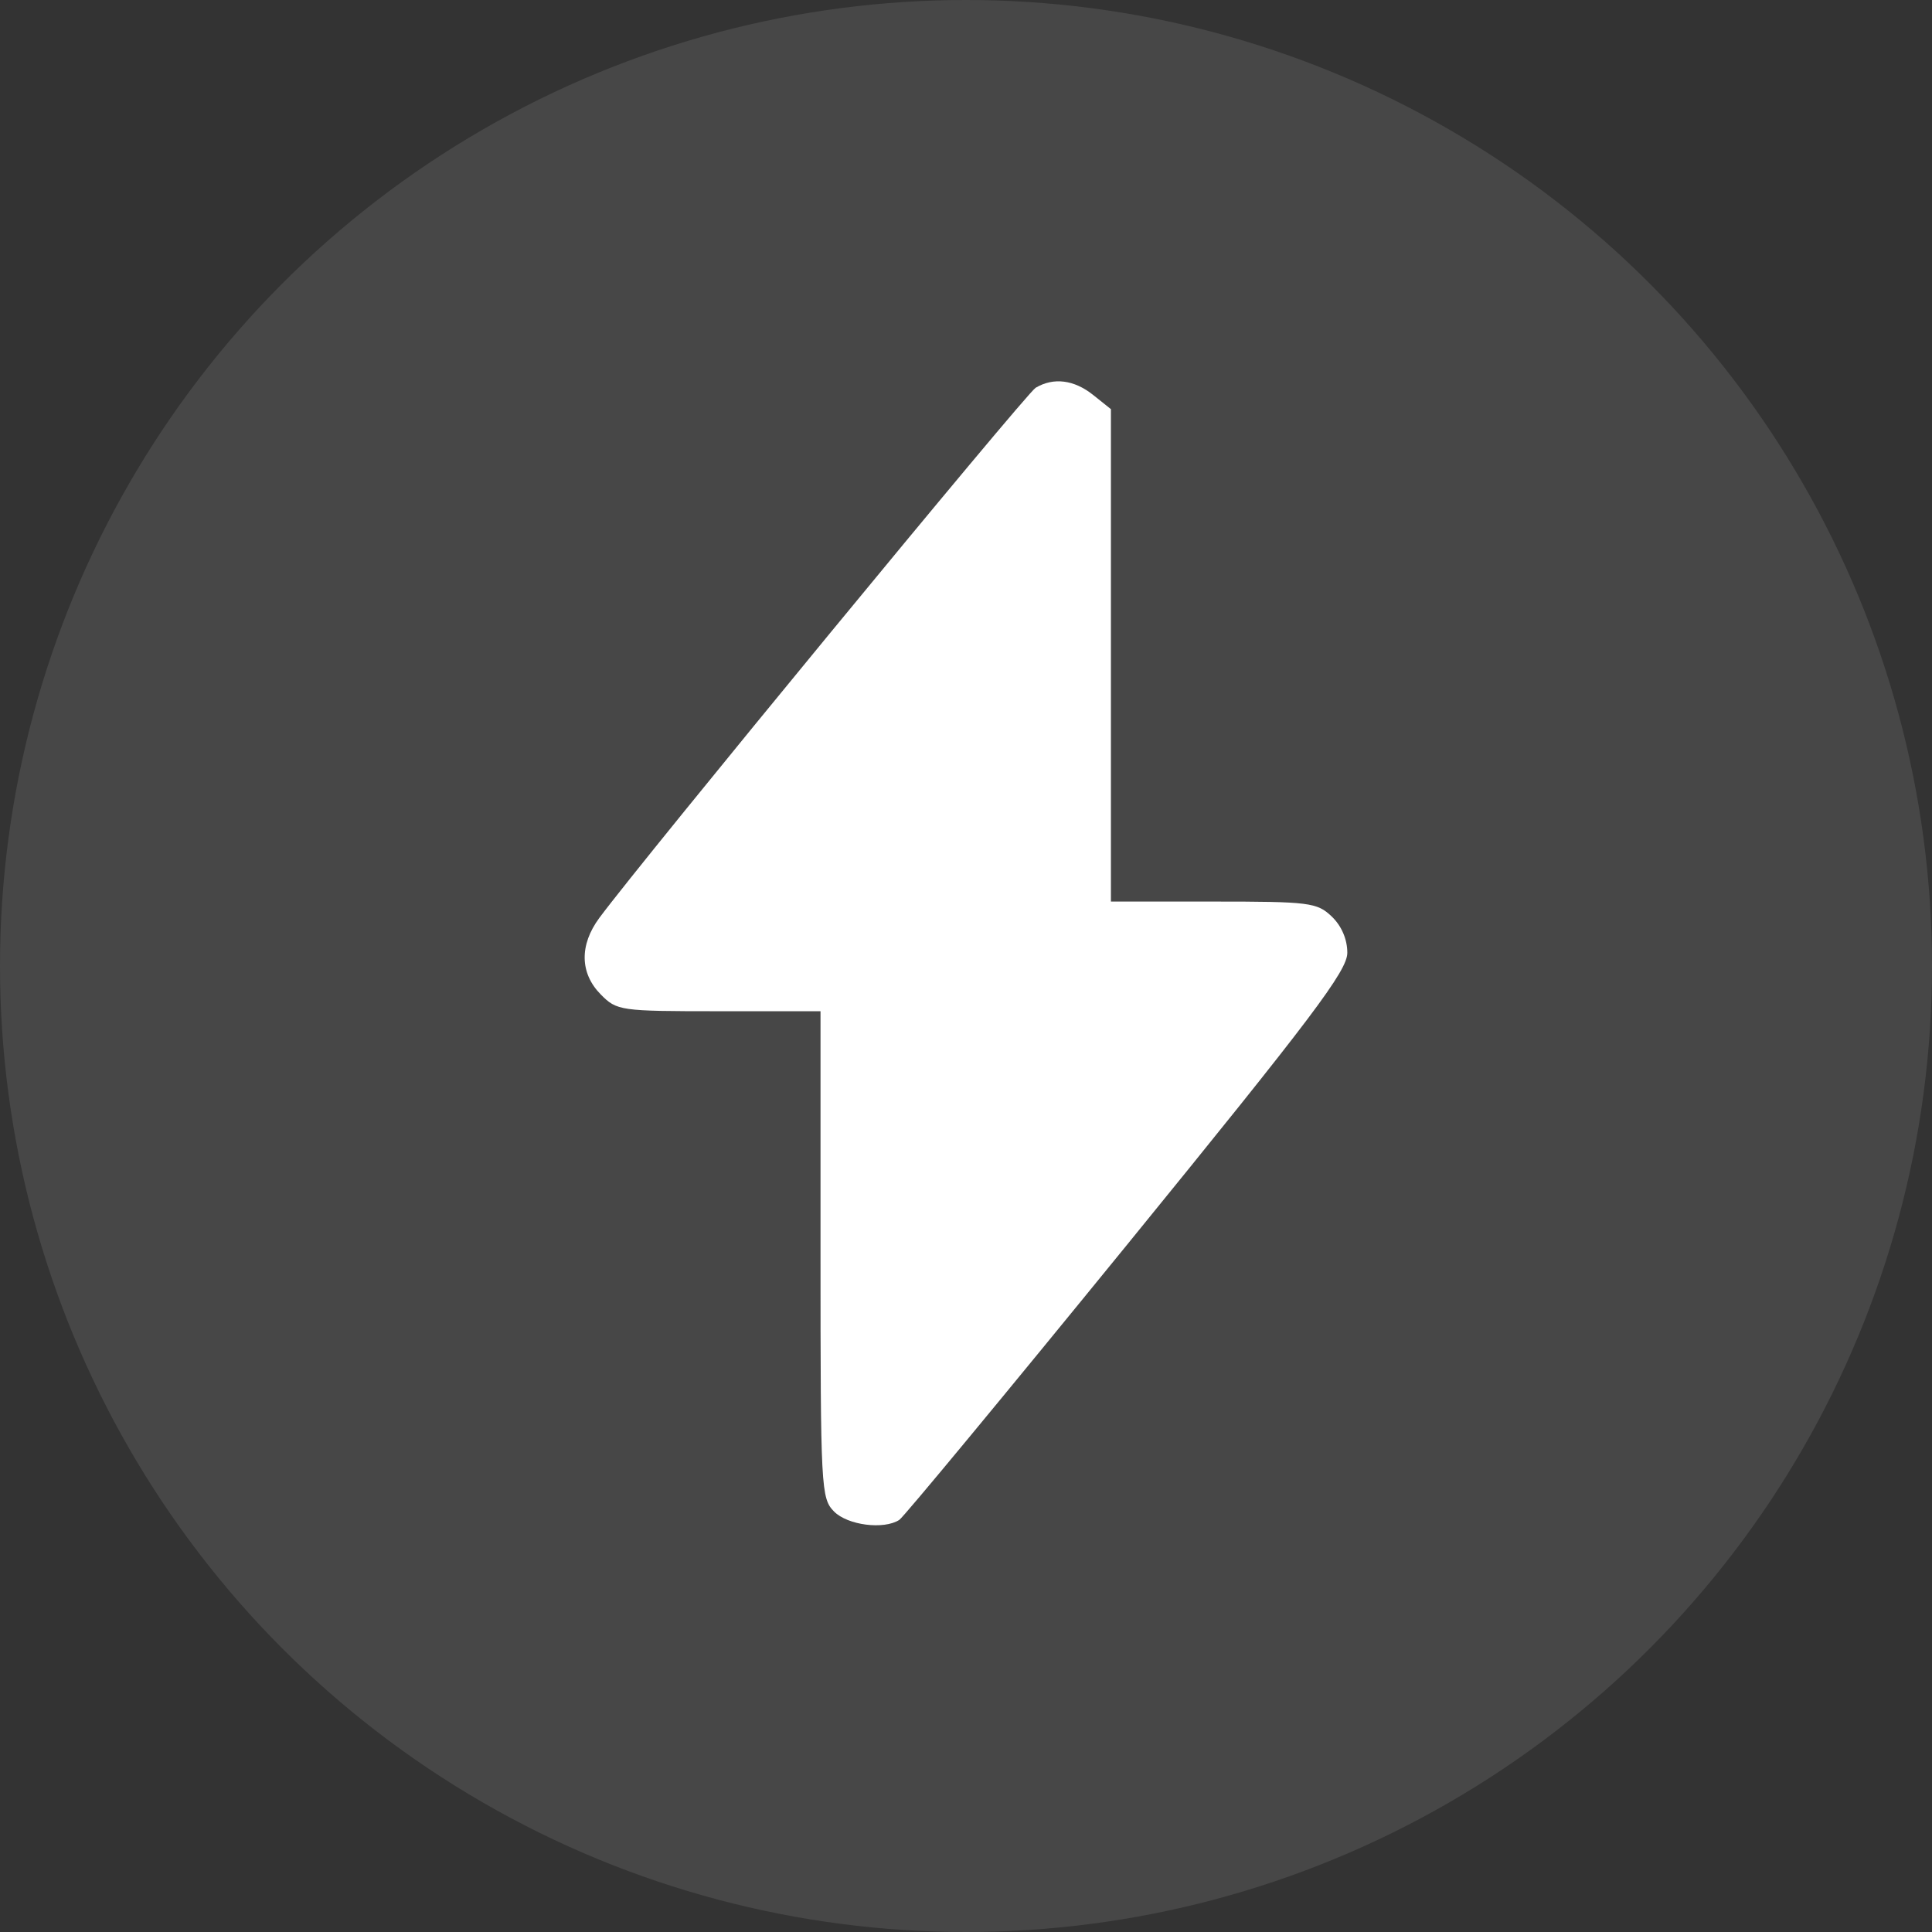
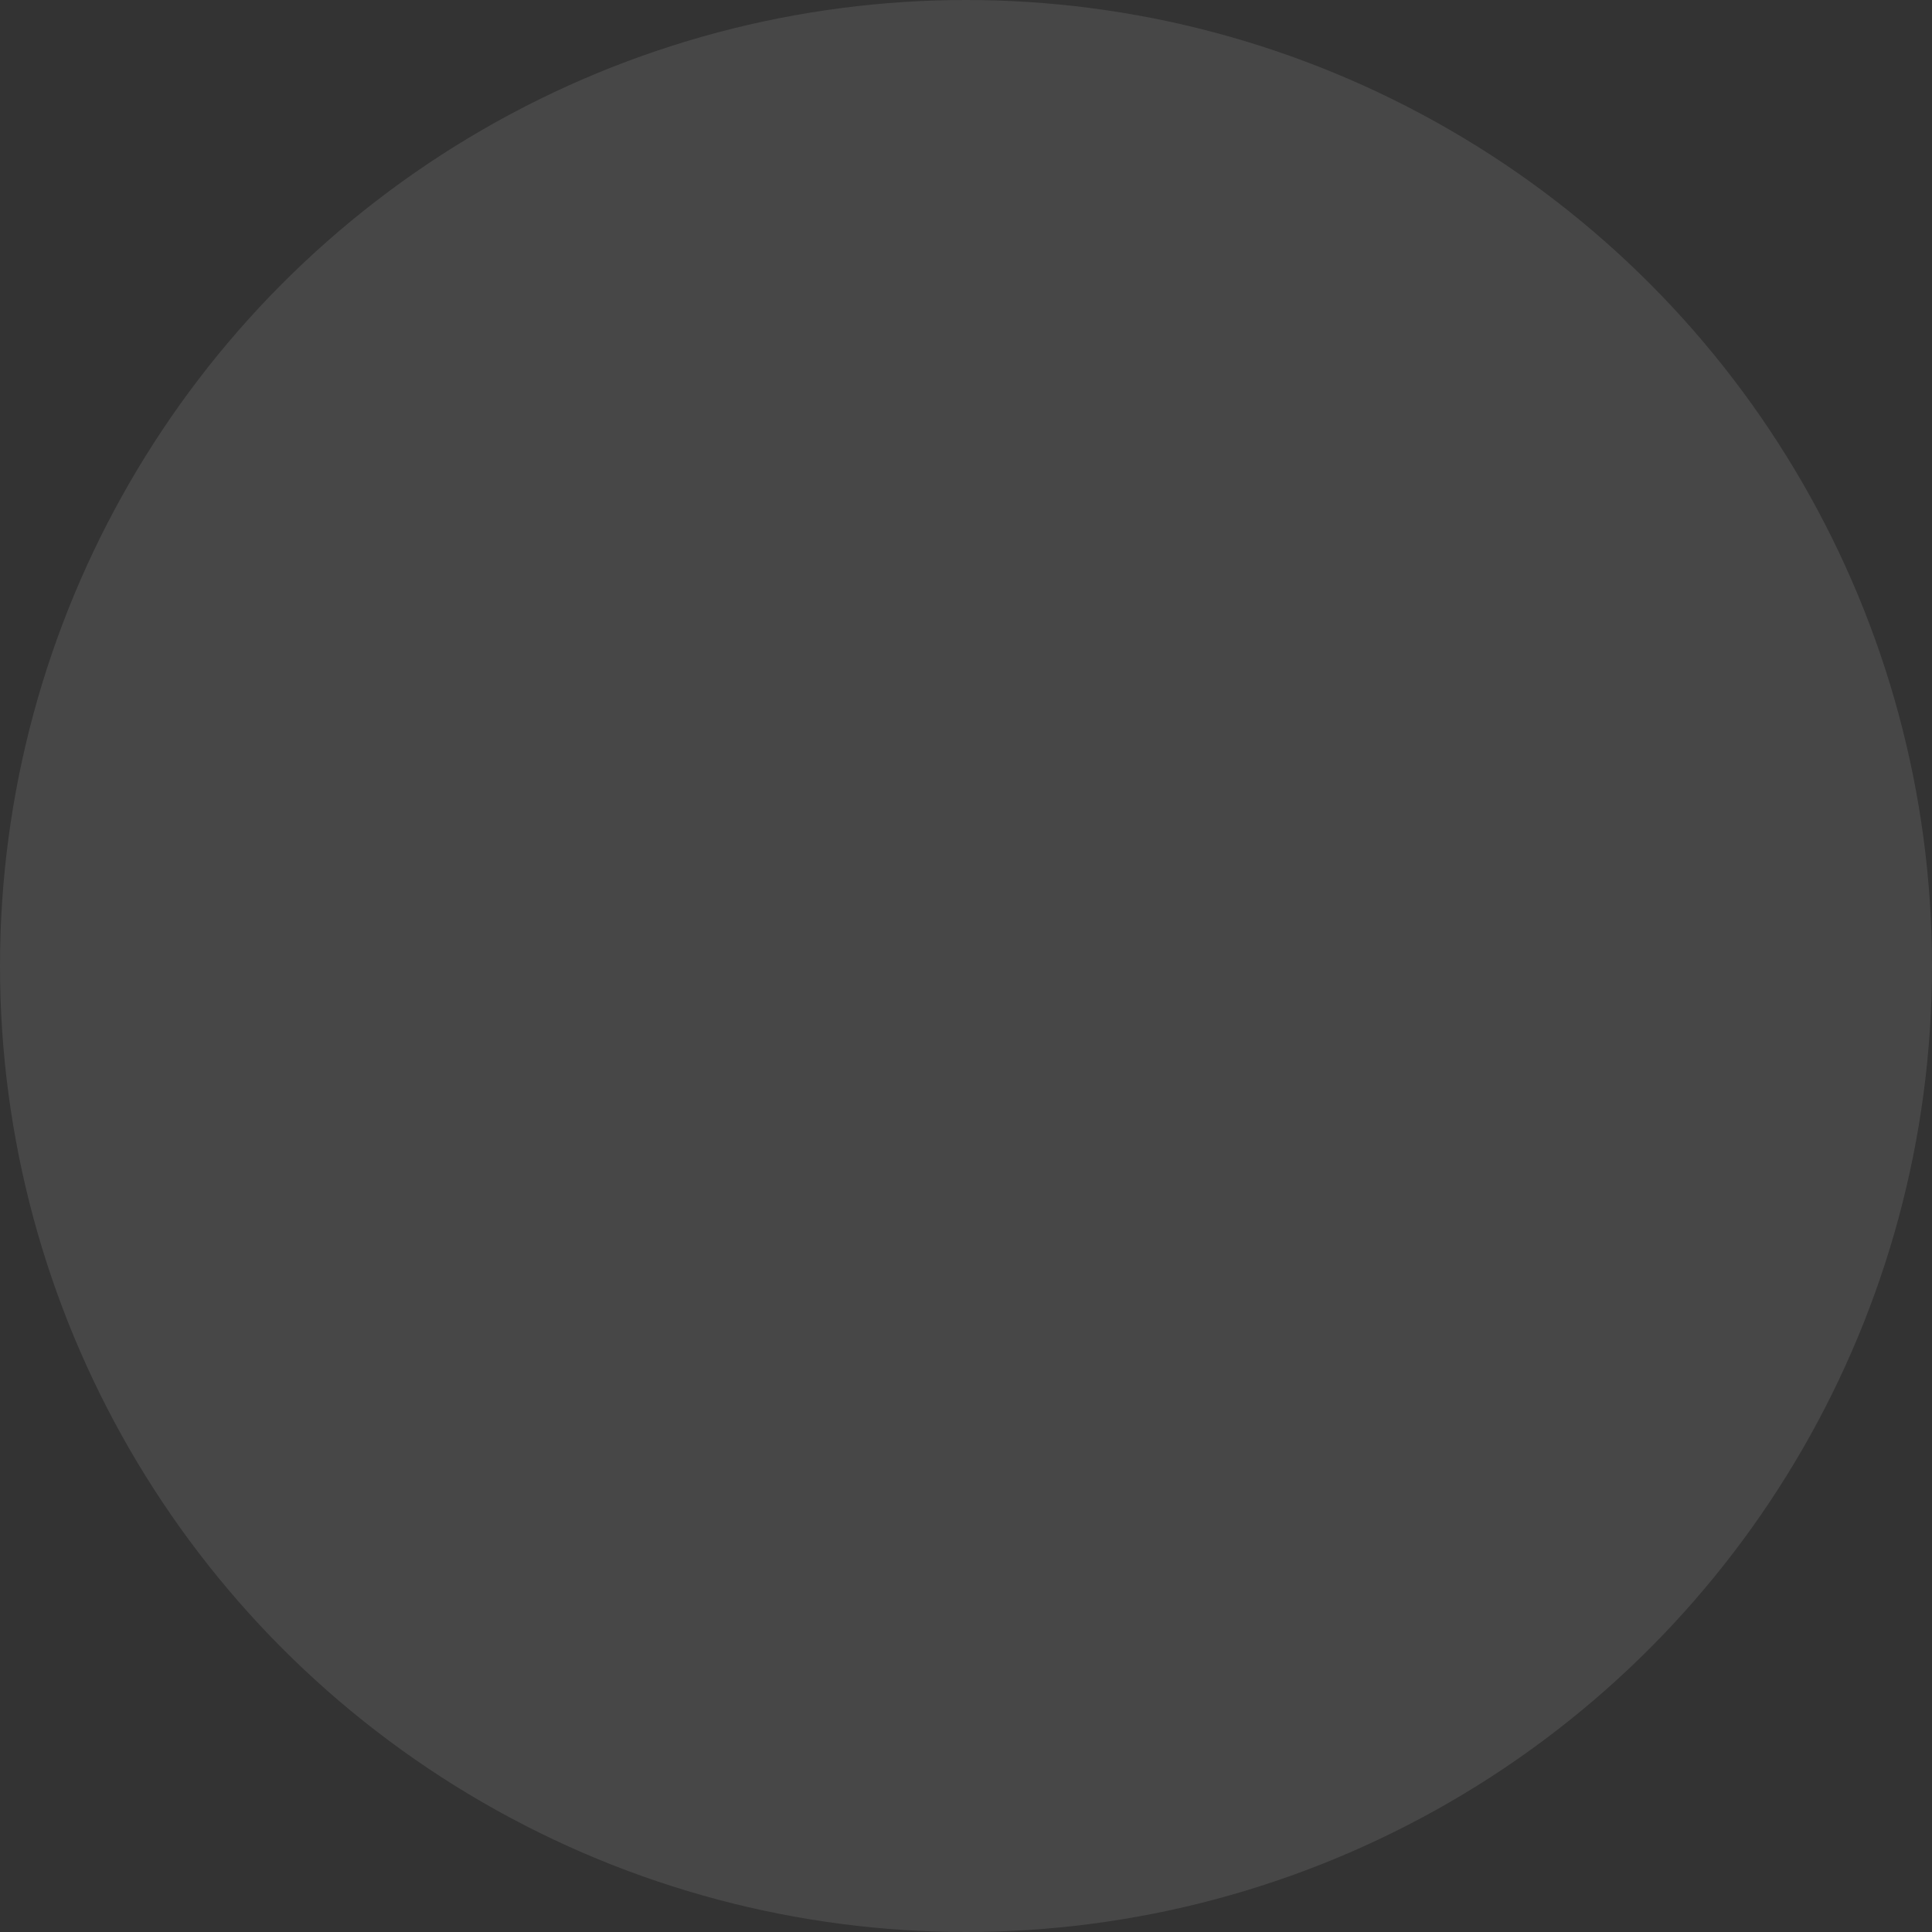
<svg xmlns="http://www.w3.org/2000/svg" width="76" height="76" viewBox="0 0 76 76" fill="none">
  <rect x="0" y="0" width="76" height="76" fill="#333333" stroke="none" />
  <g id="icon">
    <circle id="Ellipse 3" cx="38" cy="38" r="38" fill="white" fill-opacity="0.1" />
-     <path id="Screenshot 2025-02-13 at 21.08.04 1 (Traced)" fill-rule="evenodd" clip-rule="evenodd" d="M40.739 15.254C40.364 15.476 25.271 33.815 23.576 36.109C22.789 37.173 22.809 38.284 23.63 39.117C24.265 39.761 24.39 39.779 28.28 39.779H32.277V49.349C32.277 58.559 32.297 58.939 32.808 59.458C33.342 59.999 34.766 60.183 35.376 59.789C35.546 59.679 39.581 54.804 44.343 48.956C51.625 40.011 53 38.188 53 37.48C53 36.948 52.773 36.422 52.385 36.051C51.809 35.503 51.513 35.465 47.736 35.465H43.701V25.78V16.095L43.001 15.536C42.25 14.937 41.444 14.836 40.739 15.254Z" fill="white" />
  </g>
</svg>